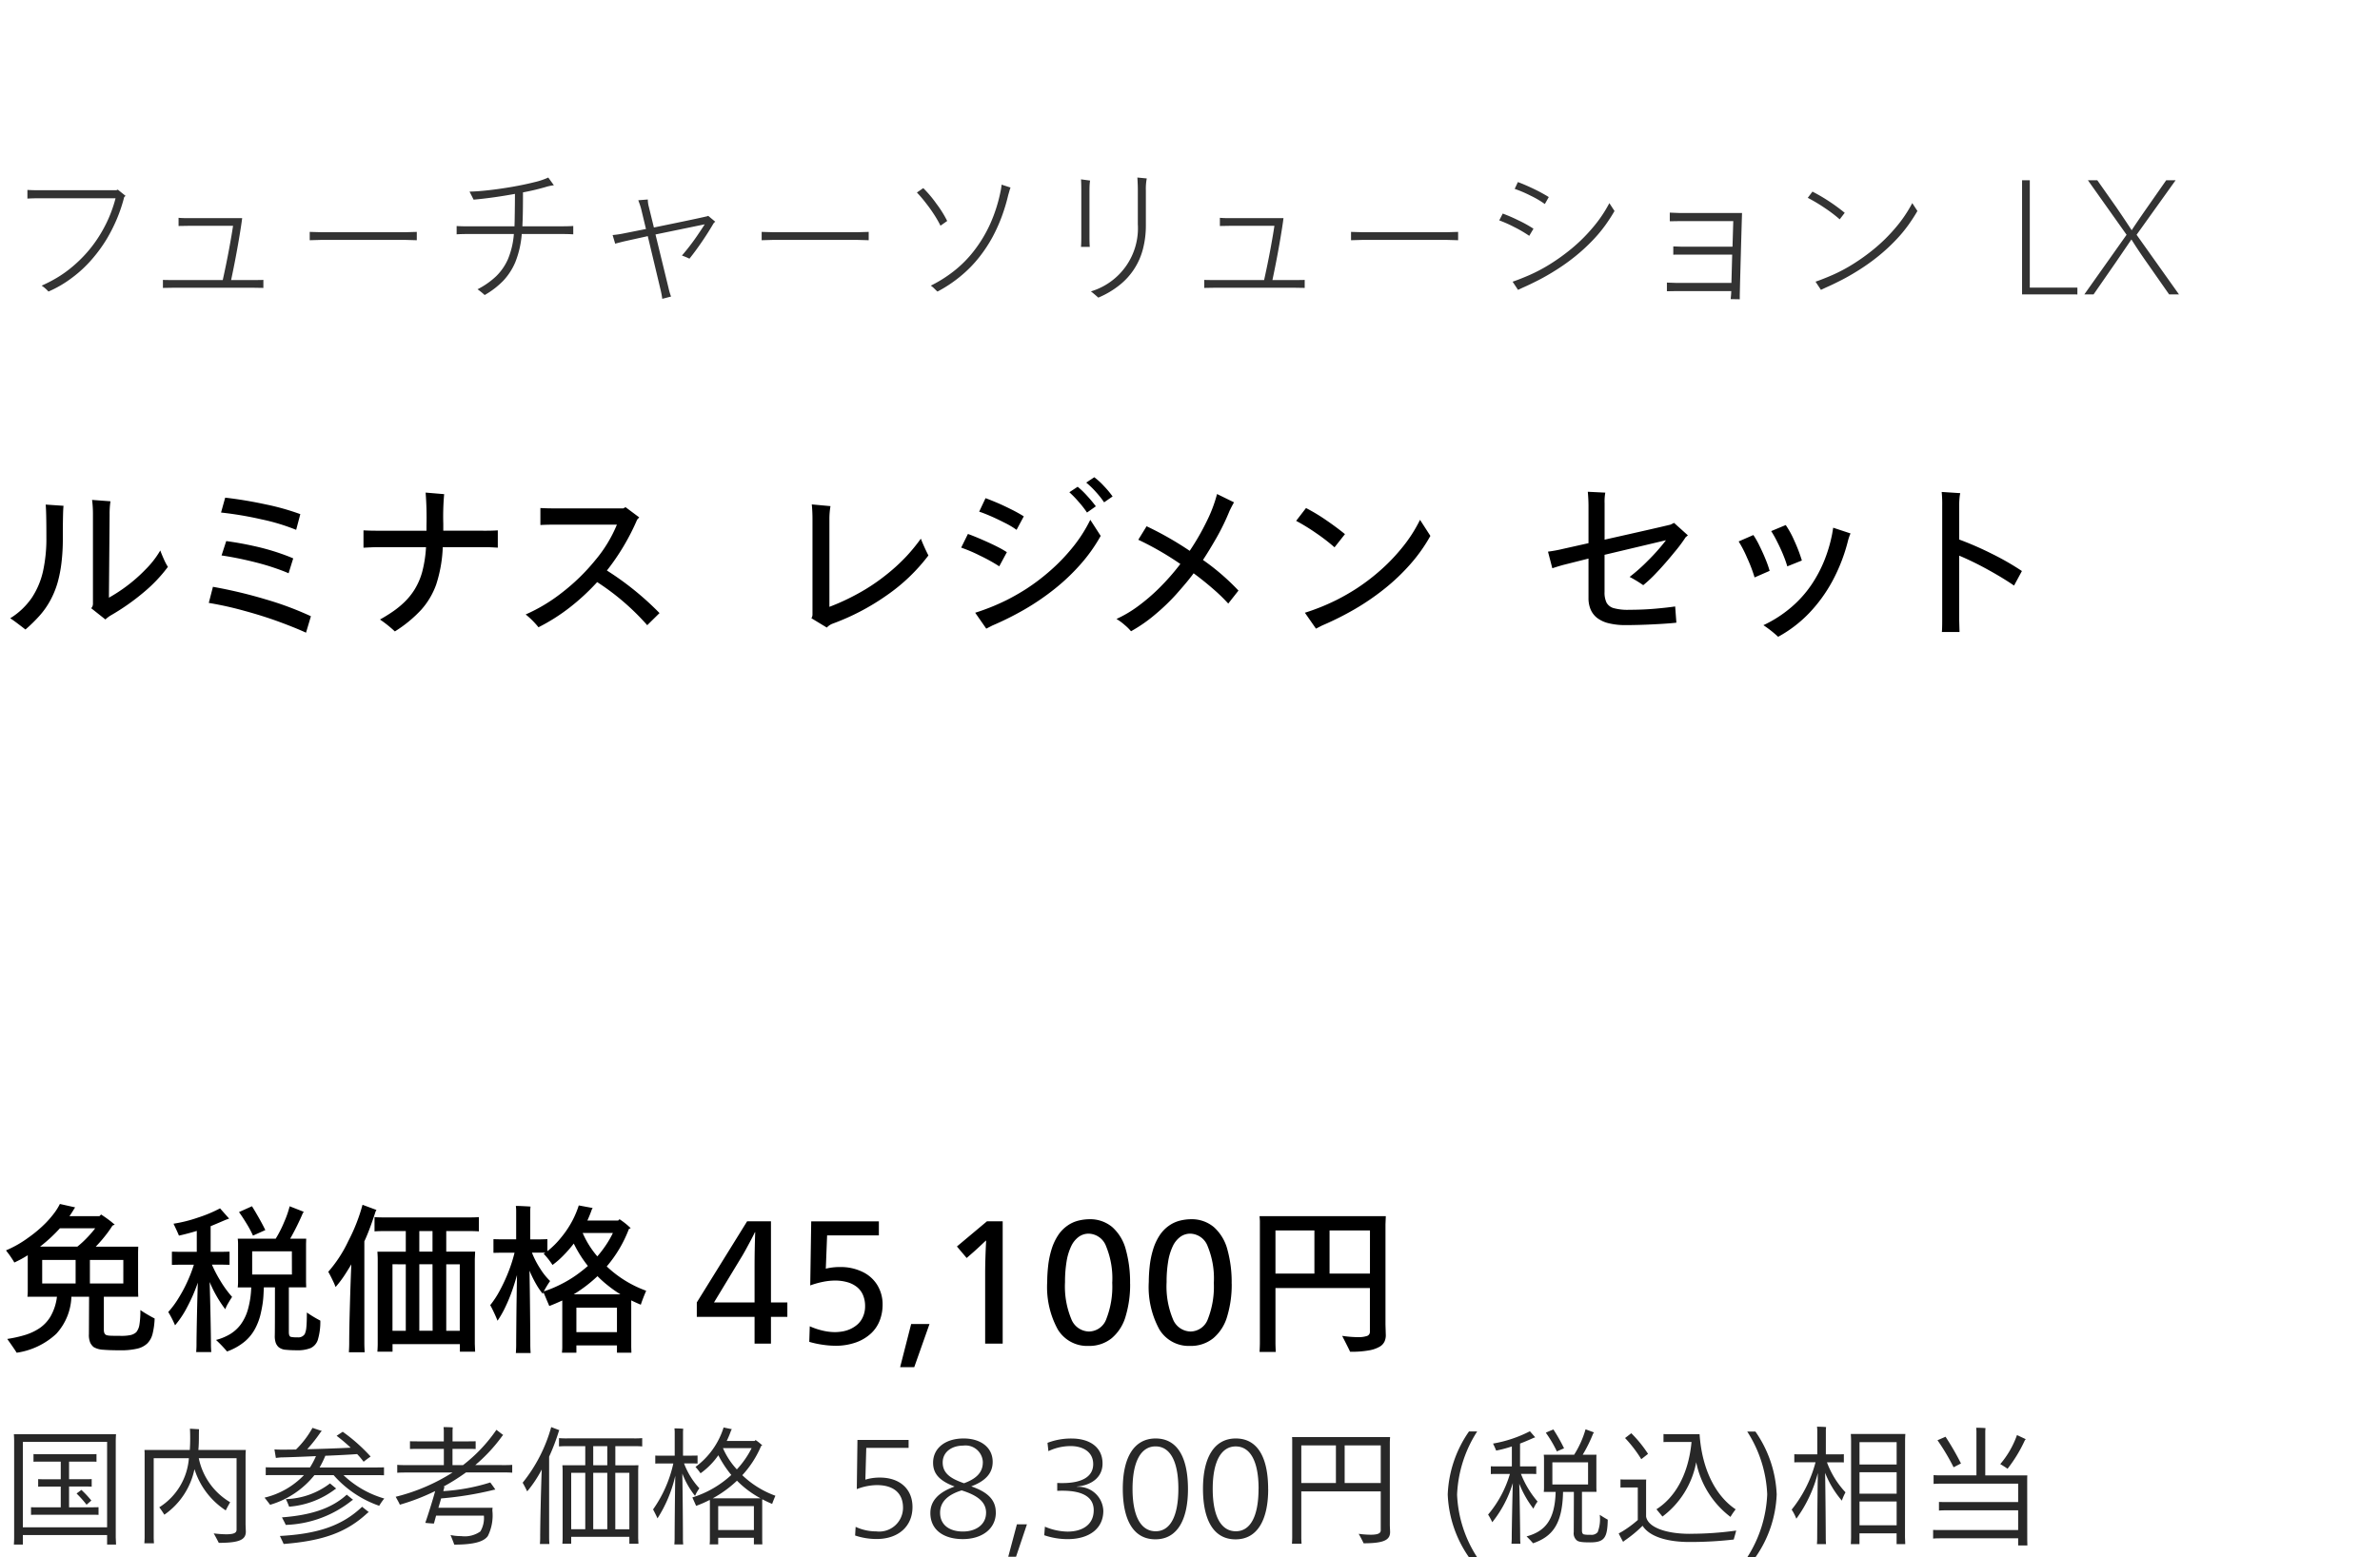
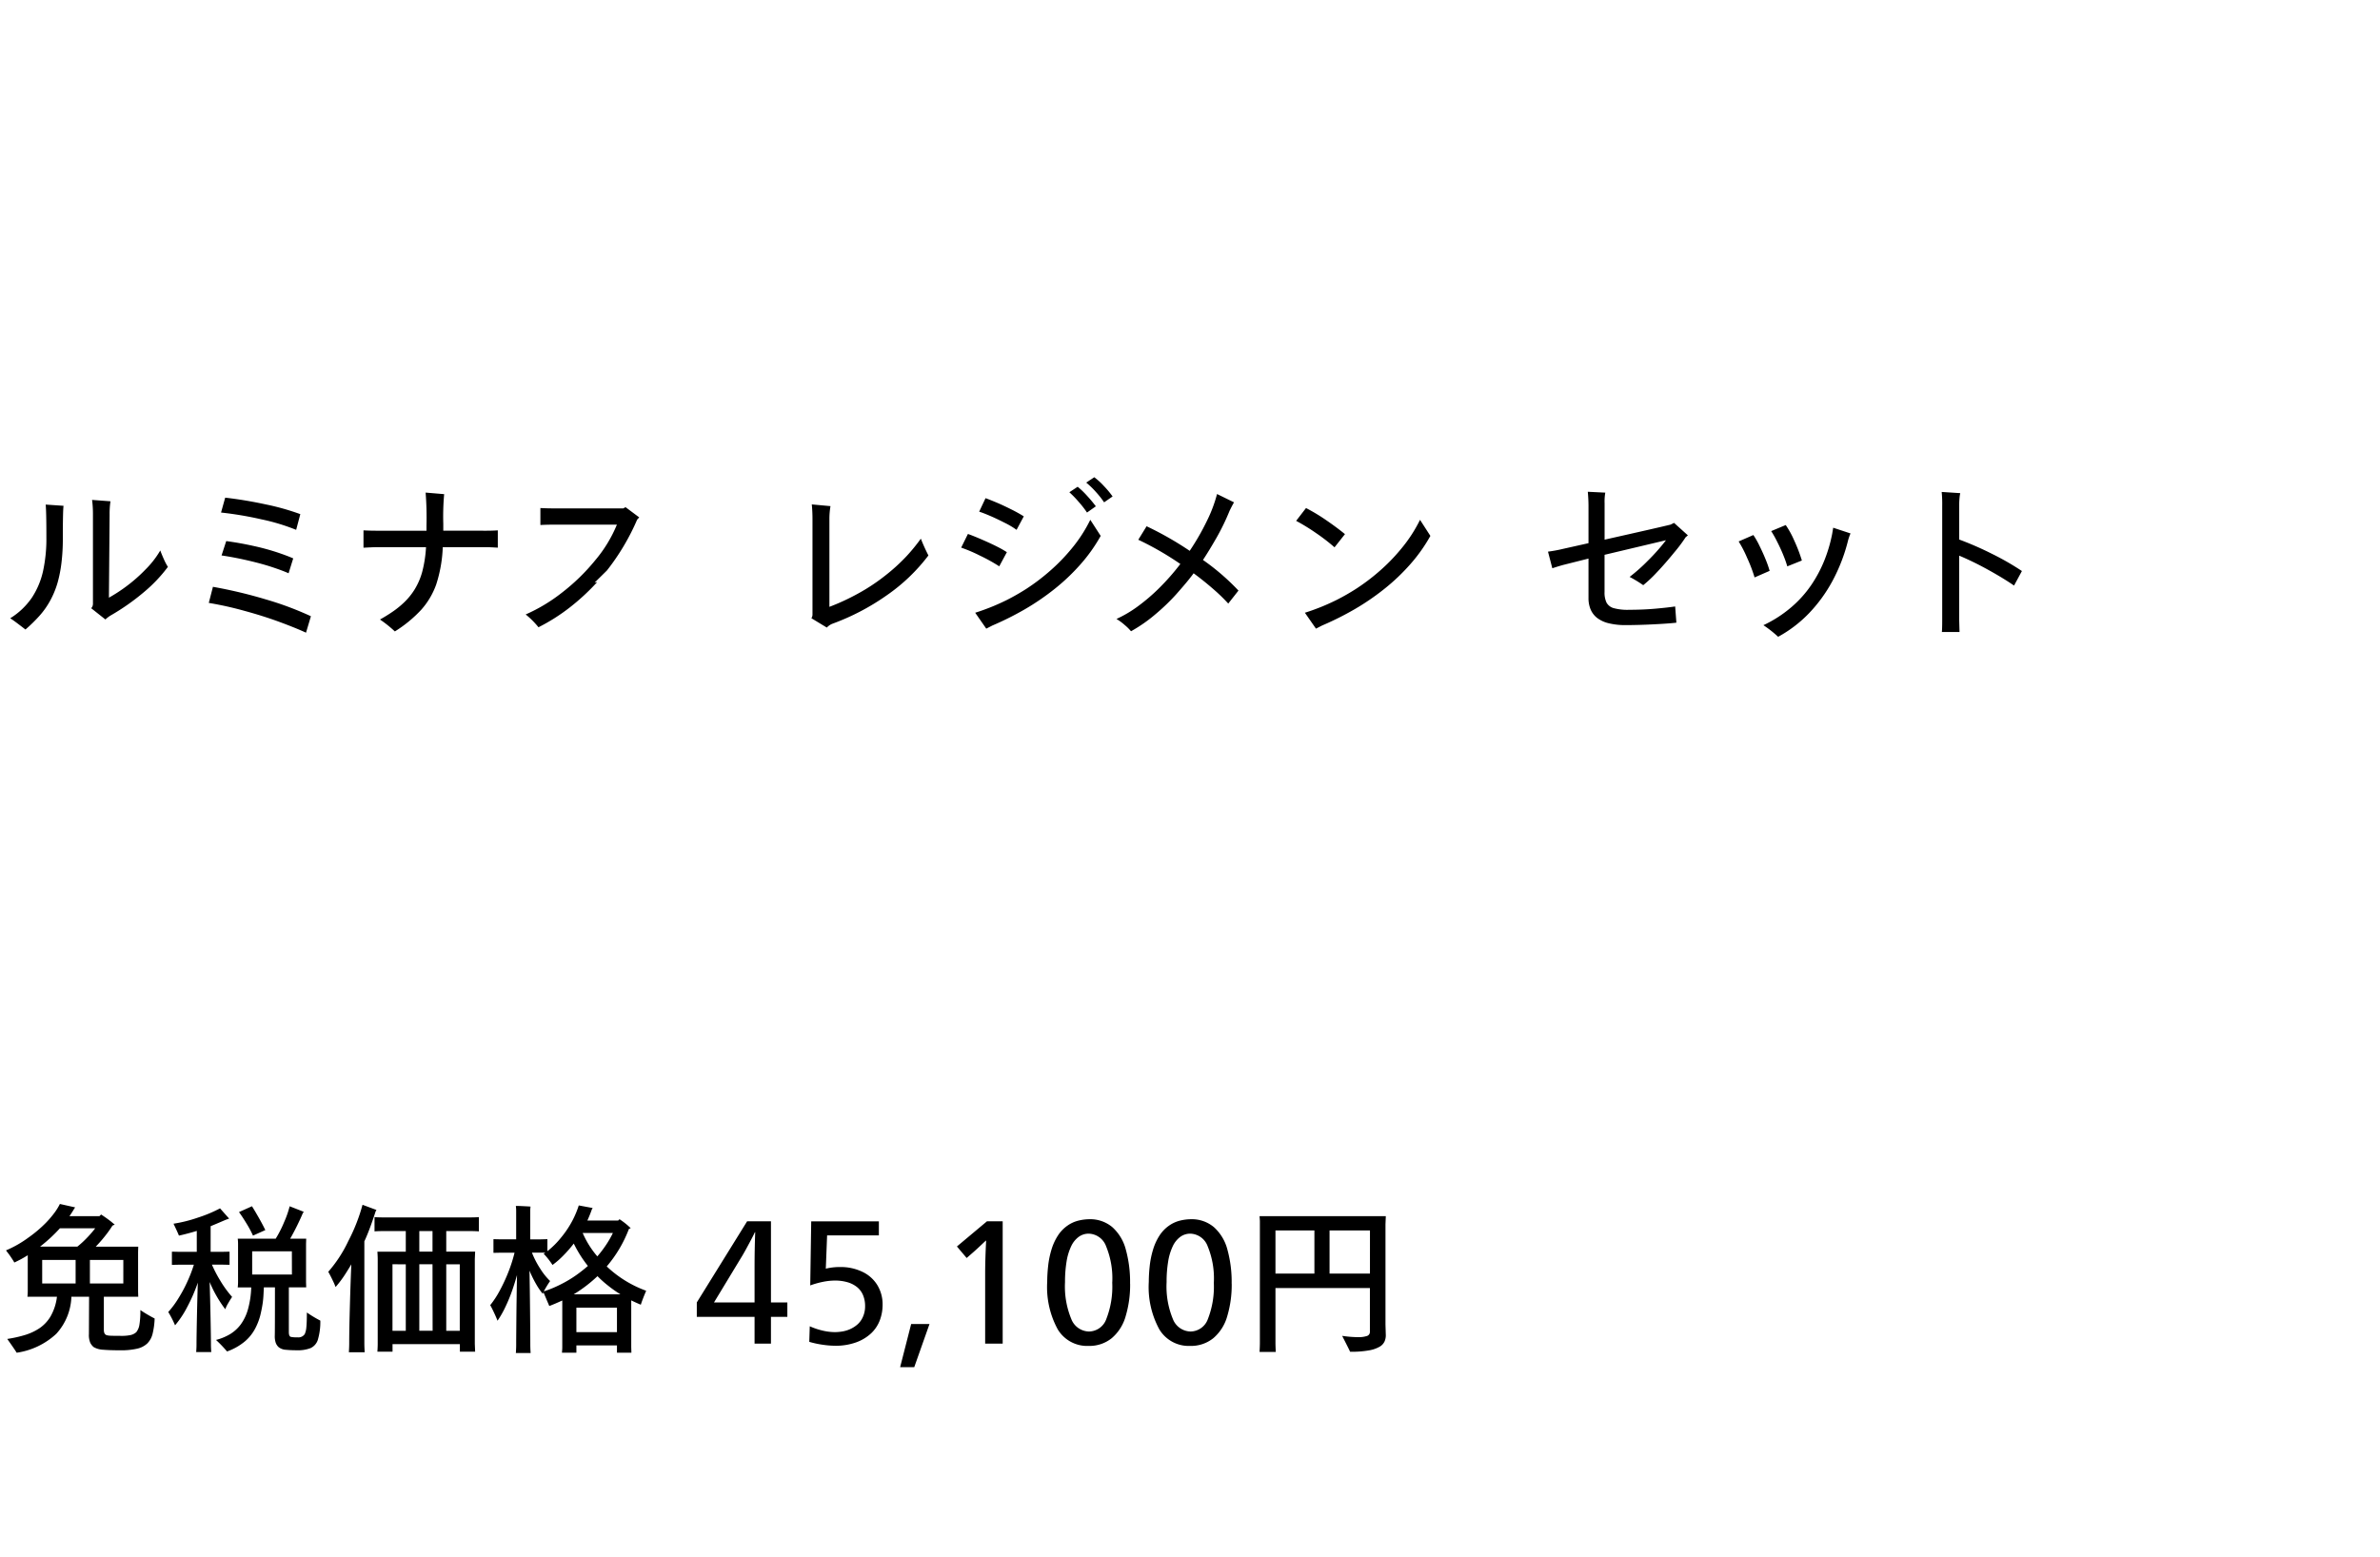
<svg xmlns="http://www.w3.org/2000/svg" width="220" height="144.004" viewBox="0 0 220 144.004">
  <rect x="0" y="0" width="220" height="144.004" fill="#808080" stroke="none" />
  <g id="te-ot_detail_04" transform="translate(-800 -470)">
    <rect id="長方形_7728" data-name="長方形 7728" width="220" height="144" transform="translate(800 470)" fill="#fff" />
-     <path id="パス_8757" data-name="パス 8757" d="M14.816,6.9q.128.352.336.816a5.061,5.061,0,0,0,.368.7,13.608,13.608,0,0,1-2.208,2.328,20.745,20.745,0,0,1-3.088,2.168,2.791,2.791,0,0,0-.48.368L8.432,12.24a.6.6,0,0,0,.16-.384V3.488a10.184,10.184,0,0,0-.08-1.264l1.7.128a7.742,7.742,0,0,0-.08,1.232l-.064,7.68a14.672,14.672,0,0,0,1.6-1.04,14.369,14.369,0,0,0,1.792-1.576A8.549,8.549,0,0,0,14.816,6.9ZM4.288,5.68q0-2.336-.064-3.024l1.648.112q-.064.512-.064,3.024A18.469,18.469,0,0,1,5.68,8.056a11.9,11.9,0,0,1-.368,1.856,8.187,8.187,0,0,1-.664,1.608,7.438,7.438,0,0,1-1.032,1.456,13.712,13.712,0,0,1-1.264,1.232q-.288-.224-.72-.552t-.688-.488a6.66,6.66,0,0,0,2.008-1.912A7.4,7.4,0,0,0,3.976,8.824,14.088,14.088,0,0,0,4.288,5.68Zm23.088-.688a18.912,18.912,0,0,0-3.232-.976,32.1,32.1,0,0,0-3.712-.624l.384-1.376q1.824.208,3.752.624a22.628,22.628,0,0,1,3.192.9Zm-.7,4.016q-.528-.24-1.488-.56t-2.272-.624Q21.6,7.52,20.48,7.36l.432-1.328q1.216.16,2.48.44a22.26,22.26,0,0,1,2.2.592q.936.312,1.512.568ZM28.288,14.5q-.976-.448-2.472-1t-3.3-1.04a31.545,31.545,0,0,0-3.216-.712l.384-1.488a43.6,43.6,0,0,1,4.928,1.176,29.407,29.407,0,0,1,4.128,1.544ZM44.944,5.072q.592,0,1.072-.032v1.6q-.816-.048-1.072-.048H40.928a12.613,12.613,0,0,1-.608,3.456,7.067,7.067,0,0,1-1.392,2.344A11.865,11.865,0,0,1,36.5,14.384a11.141,11.141,0,0,0-1.376-1.1q.576-.32,1.136-.7a8.357,8.357,0,0,0,1.112-.9,6.1,6.1,0,0,0,.976-1.216,6.281,6.281,0,0,0,.68-1.592,11.486,11.486,0,0,0,.352-2.28H34.768q-.256,0-1.168.048V5.04q.608.032,1.168.032h4.656v-.5a29.769,29.769,0,0,0-.08-3.024l1.712.144a23.212,23.212,0,0,0-.08,2.736v.64ZM56.1,8.752a27.141,27.141,0,0,1,4.864,3.936l-1.136,1.12A22.317,22.317,0,0,0,55.2,9.824a20.394,20.394,0,0,1-2.512,2.328A17.571,17.571,0,0,1,49.776,14a7.716,7.716,0,0,0-1.184-1.184A15.572,15.572,0,0,0,51.944,10.8a18.615,18.615,0,0,0,3.08-3,12.439,12.439,0,0,0,2-3.288H51.136q-.576,0-1.184.032V2.976q.608.032,1.184.032h6.48l.208-.112,1.264.944-.192.208A21.01,21.01,0,0,1,56.1,8.752ZM85.12,5.808a16.944,16.944,0,0,0,.7,1.552,16.8,16.8,0,0,1-3.872,3.7,21.544,21.544,0,0,1-5.008,2.616,1.473,1.473,0,0,0-.512.352l-1.424-.864a.737.737,0,0,0,.1-.288V4.032q0-.736-.064-1.392l1.728.16a6.962,6.962,0,0,0-.1,1.232v8.08a20.572,20.572,0,0,0,2.64-1.224,17.713,17.713,0,0,0,2.536-1.68A17.014,17.014,0,0,0,83.8,7.424,16.84,16.84,0,0,0,85.12,5.808ZM101.152.128a6.557,6.557,0,0,1,.9.824,8.524,8.524,0,0,1,.792.952l-.784.544a8.224,8.224,0,0,0-.752-.952,7.888,7.888,0,0,0-.9-.872Zm-1.536.88a7.783,7.783,0,0,1,.88.848,11.826,11.826,0,0,1,.8.96l-.816.576a9.253,9.253,0,0,0-.76-.976,9.5,9.5,0,0,0-.872-.9ZM93.968,4.992a7.6,7.6,0,0,0-1.12-.664q-.768-.392-1.392-.656t-.944-.36L91.1,2.064q.32.112.936.368t1.384.64a13.461,13.461,0,0,1,1.216.672Zm6.816-.928.96,1.488a14.8,14.8,0,0,1-1.84,2.6,18.765,18.765,0,0,1-2.4,2.288,22.553,22.553,0,0,1-2.776,1.9,27.64,27.64,0,0,1-3,1.5l-.56.288-1.024-1.472q.624-.192,1.376-.488t1.568-.7a20.454,20.454,0,0,0,1.776-1.016A18.787,18.787,0,0,0,96.928,8.9,17.326,17.326,0,0,0,99.064,6.72,13.371,13.371,0,0,0,100.784,4.064Zm-8.416,4.3a16.218,16.218,0,0,0-1.808-1,13.789,13.789,0,0,0-1.712-.728l.624-1.264q.5.176,1.312.528t1.408.656a9.629,9.629,0,0,1,.88.5ZM111.2,7.776a21.185,21.185,0,0,1,3.28,2.832l-.944,1.2a15.7,15.7,0,0,0-1.36-1.32q-.848-.744-1.84-1.48-.112.16-.456.592t-1.12,1.312a18.87,18.87,0,0,1-1.912,1.848,13.764,13.764,0,0,1-2.3,1.608,4.706,4.706,0,0,0-.592-.584,4.912,4.912,0,0,0-.752-.552,11.116,11.116,0,0,0,1.944-1.144,17.426,17.426,0,0,0,1.992-1.7,21.693,21.693,0,0,0,1.968-2.24,27.957,27.957,0,0,0-3.888-2.24l.768-1.248a30.425,30.425,0,0,1,3.984,2.272,22.532,22.532,0,0,0,1.584-2.752,13.035,13.035,0,0,0,.944-2.5l1.568.768q-.208.368-.416.8a21.019,21.019,0,0,1-1.208,2.488Q111.76,6.928,111.2,7.776Zm12.16-1.168a17.751,17.751,0,0,0-1.7-1.312,18.794,18.794,0,0,0-1.848-1.136l.912-1.184a16.863,16.863,0,0,1,1.832,1.1q.984.672,1.768,1.312Zm7.9-2.544.96,1.488a14.8,14.8,0,0,1-1.84,2.6,18.764,18.764,0,0,1-2.4,2.288,22.554,22.554,0,0,1-2.776,1.9,27.64,27.64,0,0,1-3,1.5l-.56.288-1.024-1.472q.624-.192,1.376-.488t1.568-.7a20.454,20.454,0,0,0,1.776-1.016A18.787,18.787,0,0,0,127.408,8.9a17.327,17.327,0,0,0,2.136-2.184A13.371,13.371,0,0,0,131.264,4.064Zm19.376,5.28a16.061,16.061,0,0,0,1.7-1.512A18.433,18.433,0,0,0,154,5.952L148.32,7.3v3.44a2.125,2.125,0,0,0,.184.984,1.1,1.1,0,0,0,.632.5,4.809,4.809,0,0,0,1.472.16q1.248,0,2.384-.1t1.856-.208l.112,1.5q-.672.08-2.1.152t-2.584.072a6.41,6.41,0,0,1-1.56-.168,2.854,2.854,0,0,1-1.072-.488,1.98,1.98,0,0,1-.608-.784,2.645,2.645,0,0,1-.2-1.056V7.648l-2.224.56q-.4.1-1.12.336l-.4-1.536a13.549,13.549,0,0,0,1.456-.272l2.288-.512V2.816q0-.64-.064-1.344l1.616.08a4.694,4.694,0,0,0-.064.96V5.9q5.136-1.152,6.1-1.392l.32-.16,1.28,1.152-.208.176a14.2,14.2,0,0,1-1.056,1.408q-.832,1.024-1.6,1.832a12.157,12.157,0,0,1-1.264,1.192A11.882,11.882,0,0,0,150.64,9.344Zm14.576-.976a9.883,9.883,0,0,0-.336-.96q-.24-.608-.592-1.3a9.652,9.652,0,0,0-.56-1l1.344-.56a8.521,8.521,0,0,1,.792,1.448,14.21,14.21,0,0,1,.7,1.832Zm-.848,6.512a10.539,10.539,0,0,0-1.36-1.072,11.283,11.283,0,0,0,2.544-1.632,10.439,10.439,0,0,0,1.872-2.072,12.082,12.082,0,0,0,1.224-2.3,13.465,13.465,0,0,0,.712-2.416l.1-.592,1.6.528a4.792,4.792,0,0,0-.224.64,16.067,16.067,0,0,1-1.456,3.776,13.725,13.725,0,0,1-2.176,2.984A11.763,11.763,0,0,1,164.368,14.88Zm-2.176-5.488a13.747,13.747,0,0,0-.688-1.808,10.91,10.91,0,0,0-.784-1.52l1.36-.592a7.59,7.59,0,0,1,.568,1q.328.664.576,1.28a9.45,9.45,0,0,1,.36,1.032Zm23.984.752q-.768-.528-1.76-1.1t-1.856-1q-.864-.424-1.456-.664v5.872l.032,1.184H179.5q.032-.256.032-1.184V2.768a11.214,11.214,0,0,0-.048-1.28L181.2,1.6a2.884,2.884,0,0,0-.064.416,6.631,6.631,0,0,0-.032.688V5.888a29.513,29.513,0,0,1,3.024,1.32A24.658,24.658,0,0,1,186.9,8.8Z" transform="translate(800 514)" />
+     <path id="パス_8757" data-name="パス 8757" d="M14.816,6.9q.128.352.336.816a5.061,5.061,0,0,0,.368.7,13.608,13.608,0,0,1-2.208,2.328,20.745,20.745,0,0,1-3.088,2.168,2.791,2.791,0,0,0-.48.368L8.432,12.24a.6.6,0,0,0,.16-.384V3.488a10.184,10.184,0,0,0-.08-1.264l1.7.128a7.742,7.742,0,0,0-.08,1.232l-.064,7.68a14.672,14.672,0,0,0,1.6-1.04,14.369,14.369,0,0,0,1.792-1.576A8.549,8.549,0,0,0,14.816,6.9ZM4.288,5.68q0-2.336-.064-3.024l1.648.112q-.064.512-.064,3.024A18.469,18.469,0,0,1,5.68,8.056a11.9,11.9,0,0,1-.368,1.856,8.187,8.187,0,0,1-.664,1.608,7.438,7.438,0,0,1-1.032,1.456,13.712,13.712,0,0,1-1.264,1.232q-.288-.224-.72-.552t-.688-.488a6.66,6.66,0,0,0,2.008-1.912A7.4,7.4,0,0,0,3.976,8.824,14.088,14.088,0,0,0,4.288,5.68Zm23.088-.688a18.912,18.912,0,0,0-3.232-.976,32.1,32.1,0,0,0-3.712-.624l.384-1.376q1.824.208,3.752.624a22.628,22.628,0,0,1,3.192.9Zm-.7,4.016q-.528-.24-1.488-.56t-2.272-.624Q21.6,7.52,20.48,7.36l.432-1.328q1.216.16,2.48.44a22.26,22.26,0,0,1,2.2.592q.936.312,1.512.568ZM28.288,14.5q-.976-.448-2.472-1t-3.3-1.04a31.545,31.545,0,0,0-3.216-.712l.384-1.488a43.6,43.6,0,0,1,4.928,1.176,29.407,29.407,0,0,1,4.128,1.544ZM44.944,5.072q.592,0,1.072-.032v1.6q-.816-.048-1.072-.048H40.928a12.613,12.613,0,0,1-.608,3.456,7.067,7.067,0,0,1-1.392,2.344A11.865,11.865,0,0,1,36.5,14.384a11.141,11.141,0,0,0-1.376-1.1q.576-.32,1.136-.7a8.357,8.357,0,0,0,1.112-.9,6.1,6.1,0,0,0,.976-1.216,6.281,6.281,0,0,0,.68-1.592,11.486,11.486,0,0,0,.352-2.28H34.768q-.256,0-1.168.048V5.04q.608.032,1.168.032h4.656v-.5a29.769,29.769,0,0,0-.08-3.024l1.712.144a23.212,23.212,0,0,0-.08,2.736v.64ZM56.1,8.752l-1.136,1.12A22.317,22.317,0,0,0,55.2,9.824a20.394,20.394,0,0,1-2.512,2.328A17.571,17.571,0,0,1,49.776,14a7.716,7.716,0,0,0-1.184-1.184A15.572,15.572,0,0,0,51.944,10.8a18.615,18.615,0,0,0,3.08-3,12.439,12.439,0,0,0,2-3.288H51.136q-.576,0-1.184.032V2.976q.608.032,1.184.032h6.48l.208-.112,1.264.944-.192.208A21.01,21.01,0,0,1,56.1,8.752ZM85.12,5.808a16.944,16.944,0,0,0,.7,1.552,16.8,16.8,0,0,1-3.872,3.7,21.544,21.544,0,0,1-5.008,2.616,1.473,1.473,0,0,0-.512.352l-1.424-.864a.737.737,0,0,0,.1-.288V4.032q0-.736-.064-1.392l1.728.16a6.962,6.962,0,0,0-.1,1.232v8.08a20.572,20.572,0,0,0,2.64-1.224,17.713,17.713,0,0,0,2.536-1.68A17.014,17.014,0,0,0,83.8,7.424,16.84,16.84,0,0,0,85.12,5.808ZM101.152.128a6.557,6.557,0,0,1,.9.824,8.524,8.524,0,0,1,.792.952l-.784.544a8.224,8.224,0,0,0-.752-.952,7.888,7.888,0,0,0-.9-.872Zm-1.536.88a7.783,7.783,0,0,1,.88.848,11.826,11.826,0,0,1,.8.96l-.816.576a9.253,9.253,0,0,0-.76-.976,9.5,9.5,0,0,0-.872-.9ZM93.968,4.992a7.6,7.6,0,0,0-1.12-.664q-.768-.392-1.392-.656t-.944-.36L91.1,2.064q.32.112.936.368t1.384.64a13.461,13.461,0,0,1,1.216.672Zm6.816-.928.96,1.488a14.8,14.8,0,0,1-1.84,2.6,18.765,18.765,0,0,1-2.4,2.288,22.553,22.553,0,0,1-2.776,1.9,27.64,27.64,0,0,1-3,1.5l-.56.288-1.024-1.472q.624-.192,1.376-.488t1.568-.7a20.454,20.454,0,0,0,1.776-1.016A18.787,18.787,0,0,0,96.928,8.9,17.326,17.326,0,0,0,99.064,6.72,13.371,13.371,0,0,0,100.784,4.064Zm-8.416,4.3a16.218,16.218,0,0,0-1.808-1,13.789,13.789,0,0,0-1.712-.728l.624-1.264q.5.176,1.312.528t1.408.656a9.629,9.629,0,0,1,.88.5ZM111.2,7.776a21.185,21.185,0,0,1,3.28,2.832l-.944,1.2a15.7,15.7,0,0,0-1.36-1.32q-.848-.744-1.84-1.48-.112.16-.456.592t-1.12,1.312a18.87,18.87,0,0,1-1.912,1.848,13.764,13.764,0,0,1-2.3,1.608,4.706,4.706,0,0,0-.592-.584,4.912,4.912,0,0,0-.752-.552,11.116,11.116,0,0,0,1.944-1.144,17.426,17.426,0,0,0,1.992-1.7,21.693,21.693,0,0,0,1.968-2.24,27.957,27.957,0,0,0-3.888-2.24l.768-1.248a30.425,30.425,0,0,1,3.984,2.272,22.532,22.532,0,0,0,1.584-2.752,13.035,13.035,0,0,0,.944-2.5l1.568.768q-.208.368-.416.8a21.019,21.019,0,0,1-1.208,2.488Q111.76,6.928,111.2,7.776Zm12.16-1.168a17.751,17.751,0,0,0-1.7-1.312,18.794,18.794,0,0,0-1.848-1.136l.912-1.184a16.863,16.863,0,0,1,1.832,1.1q.984.672,1.768,1.312Zm7.9-2.544.96,1.488a14.8,14.8,0,0,1-1.84,2.6,18.764,18.764,0,0,1-2.4,2.288,22.554,22.554,0,0,1-2.776,1.9,27.64,27.64,0,0,1-3,1.5l-.56.288-1.024-1.472q.624-.192,1.376-.488t1.568-.7a20.454,20.454,0,0,0,1.776-1.016A18.787,18.787,0,0,0,127.408,8.9a17.327,17.327,0,0,0,2.136-2.184A13.371,13.371,0,0,0,131.264,4.064Zm19.376,5.28a16.061,16.061,0,0,0,1.7-1.512A18.433,18.433,0,0,0,154,5.952L148.32,7.3v3.44a2.125,2.125,0,0,0,.184.984,1.1,1.1,0,0,0,.632.5,4.809,4.809,0,0,0,1.472.16q1.248,0,2.384-.1t1.856-.208l.112,1.5q-.672.08-2.1.152t-2.584.072a6.41,6.41,0,0,1-1.56-.168,2.854,2.854,0,0,1-1.072-.488,1.98,1.98,0,0,1-.608-.784,2.645,2.645,0,0,1-.2-1.056V7.648l-2.224.56q-.4.1-1.12.336l-.4-1.536a13.549,13.549,0,0,0,1.456-.272l2.288-.512V2.816q0-.64-.064-1.344l1.616.08a4.694,4.694,0,0,0-.064.96V5.9q5.136-1.152,6.1-1.392l.32-.16,1.28,1.152-.208.176a14.2,14.2,0,0,1-1.056,1.408q-.832,1.024-1.6,1.832a12.157,12.157,0,0,1-1.264,1.192A11.882,11.882,0,0,0,150.64,9.344Zm14.576-.976a9.883,9.883,0,0,0-.336-.96q-.24-.608-.592-1.3a9.652,9.652,0,0,0-.56-1l1.344-.56a8.521,8.521,0,0,1,.792,1.448,14.21,14.21,0,0,1,.7,1.832Zm-.848,6.512a10.539,10.539,0,0,0-1.36-1.072,11.283,11.283,0,0,0,2.544-1.632,10.439,10.439,0,0,0,1.872-2.072,12.082,12.082,0,0,0,1.224-2.3,13.465,13.465,0,0,0,.712-2.416l.1-.592,1.6.528a4.792,4.792,0,0,0-.224.64,16.067,16.067,0,0,1-1.456,3.776,13.725,13.725,0,0,1-2.176,2.984A11.763,11.763,0,0,1,164.368,14.88Zm-2.176-5.488a13.747,13.747,0,0,0-.688-1.808,10.91,10.91,0,0,0-.784-1.52l1.36-.592a7.59,7.59,0,0,1,.568,1q.328.664.576,1.28a9.45,9.45,0,0,1,.36,1.032Zm23.984.752q-.768-.528-1.76-1.1t-1.856-1q-.864-.424-1.456-.664v5.872l.032,1.184H179.5q.032-.256.032-1.184V2.768a11.214,11.214,0,0,0-.048-1.28L181.2,1.6a2.884,2.884,0,0,0-.064.416,6.631,6.631,0,0,0-.032.688V5.888a29.513,29.513,0,0,1,3.024,1.32A24.658,24.658,0,0,1,186.9,8.8Z" transform="translate(800 514)" />
    <path id="パス_8753" data-name="パス 8753" d="M12.975,10.135a12.829,12.829,0,0,0,1.32.78,6.921,6.921,0,0,1-.195,1.432,1.9,1.9,0,0,1-.488.878,2.007,2.007,0,0,1-.937.48,6.626,6.626,0,0,1-1.56.15q-.96,0-1.568-.052a1.907,1.907,0,0,1-.892-.247,1.282,1.282,0,0,1-.308-.39,1.854,1.854,0,0,1-.128-.81L8.235,8.9H6.6A5.325,5.325,0,0,1,5.2,12.333a6.8,6.8,0,0,1-3.66,1.747q-.135-.24-.87-1.275a11.269,11.269,0,0,0,1.7-.383,5.079,5.079,0,0,0,1.3-.622,3.445,3.445,0,0,0,1-1.073A4.8,4.8,0,0,0,5.265,8.9H2.535a4.4,4.4,0,0,0,.03-.48V5.065A10.094,10.094,0,0,1,1.32,5.74a1.287,1.287,0,0,0-.112-.2Q1.125,5.41,1,5.223t-.27-.375Q.585,4.66.555,4.615A10.03,10.03,0,0,0,2.61,3.445,11.86,11.86,0,0,0,4.223,2.087a9.281,9.281,0,0,0,.87-1.028A5.377,5.377,0,0,0,5.535.325L6.945.64l-.09.135q-.27.45-.435.675H9.195l.15-.15q.24.15.54.367t.48.368q.18.15.24.2l-.21.09q-.135.225-.368.548t-.547.7q-.315.375-.63.7h3.93l-.015.48V8.425l.015.48H9.6v3.06q0,.42.27.495a1.433,1.433,0,0,0,.315.045q.225.015,1.035.015a3.852,3.852,0,0,0,.855-.075,1.144,1.144,0,0,0,.525-.27,1.462,1.462,0,0,0,.285-.675A7.569,7.569,0,0,0,12.975,10.135Zm-7.44-7.56A13.98,13.98,0,0,1,3.7,4.27h3.45a8.734,8.734,0,0,0,.87-.795,9.975,9.975,0,0,0,.78-.9ZM3.9,5.5V7.675H6.99V5.5Zm7.5,2.175V5.5H8.31V7.675ZM28.365,10.36a11.076,11.076,0,0,0,1.245.75,5.827,5.827,0,0,1-.24,1.807,1.27,1.27,0,0,1-.66.735,3.246,3.246,0,0,1-1.29.2,9.887,9.887,0,0,1-1-.045,1.174,1.174,0,0,1-.66-.24,1.031,1.031,0,0,1-.27-.4,1.939,1.939,0,0,1-.09-.66q.015-.225.015-4.47H24.39q-.015.33-.037.743t-.09.847q-.068.435-.2.99a5.694,5.694,0,0,1-.465,1.208,4.019,4.019,0,0,1-.953,1.2,5.344,5.344,0,0,1-1.657.938,12.148,12.148,0,0,0-1.02-1.065,4.964,4.964,0,0,0,1.305-.54,3.478,3.478,0,0,0,.99-.907,4.392,4.392,0,0,0,.667-1.418,8.408,8.408,0,0,0,.292-1.995H21.975a4.3,4.3,0,0,0,.03-.465V4a3.749,3.749,0,0,0-.03-.465h3.51A10.632,10.632,0,0,0,26.265,2a9.119,9.119,0,0,0,.51-1.462l1.3.51-.1.165q-.2.48-.525,1.14t-.63,1.185h1.485L28.29,4V7.57l.015.465H26.7v4.14q0,.36.165.435a2.5,2.5,0,0,0,.63.045.7.7,0,0,0,.675-.3,1.97,1.97,0,0,0,.15-.645Q28.365,11.275,28.365,10.36Zm-3.84-7.62-1.14.51a9.648,9.648,0,0,0-.593-1.11q-.382-.63-.7-1.065l1.2-.54q.3.48.66,1.117T24.525,2.74ZM19.38,7.54q.045,1.47.082,3.278t.038,2.528q0,.285.03.675H18.135q.03-.39.03-.675,0-.705.037-2.5T18.285,7.6A15.538,15.538,0,0,1,17.3,9.865a8.952,8.952,0,0,1-1.118,1.68,8.983,8.983,0,0,0-.63-1.23,8.348,8.348,0,0,0,.96-1.3,13.123,13.123,0,0,0,.87-1.65,13.012,13.012,0,0,0,.54-1.425H16.59l-.7.015V4.735l.7.015h1.6V2.815q-.33.105-.84.24t-.81.195q-.09-.24-.5-1.1a12.9,12.9,0,0,0,2.273-.57A12.4,12.4,0,0,0,20.34.73q.435.495.84.945l-.33.12q-.585.255-1.38.585V4.75h1.05l.7-.015V5.95l-.7-.015h-.93a11.794,11.794,0,0,0,.765,1.47,10,10,0,0,0,1.1,1.515q-.165.24-.368.592a2.974,2.974,0,0,0-.263.548A11.55,11.55,0,0,1,19.38,7.54Zm7.6-2.835H23.31V6.85h3.675Zm6.7-.945v9.45q0,.315.03.825H32.25q.03-.51.03-.825,0-1.2.06-3.368t.135-3.937q-.135.24-.54.878a10.106,10.106,0,0,1-.915,1.222,6.02,6.02,0,0,0-.248-.577q-.187-.4-.427-.832a12.269,12.269,0,0,0,1.86-2.858A16.429,16.429,0,0,0,33.51.4L34.8.88,34.725,1q-.225.705-.495,1.44T33.69,3.76Zm9.525-.93H41.25v1.9h2.67l-.03.705v7.83l.03.72H42.51v-.7H36.285v.7h-1.4q.03-.42.03-.72V5.44q0-.285-.03-.705h2.625V2.83H35.67q-.75,0-1.05.03V1.54q.3.03,1.05.03h7.545q.735,0,1.05-.03V2.86Q43.95,2.83,43.215,2.83Zm-3.225,1.9V2.83H38.76v1.9Zm-3.7,1.17v6.15h1.23V5.905Zm3.7,0H38.76v6.15h1.23Zm2.52,6.15V5.905H41.25v6.15ZM59.235,9.64q-.48-.2-.885-.4V13.57l.015.51H57.03V13.4H53.28v.675H51.945q.03-.3.03-.51V9.25q-.72.33-1.2.51l-.54-1.275-.06.15a5.912,5.912,0,0,1-.548-.78,10.76,10.76,0,0,1-.682-1.365q.03,1.56.053,3.817t.022,3.052q0,.3.03.75H47.685q.03-.45.03-.75v-.277q0-.218.015-1.973t.06-4.215q-.165.615-.435,1.4a14.276,14.276,0,0,1-.638,1.552,8.952,8.952,0,0,1-.727,1.275q-.045-.12-.158-.382t-.27-.585q-.157-.323-.248-.473A8.414,8.414,0,0,0,46.2,8.327,15.614,15.614,0,0,0,47,6.6a13.62,13.62,0,0,0,.563-1.77h-1.26l-.69.015V3.58l.69.015h1.41V.94a3.536,3.536,0,0,0-.03-.435q.24,0,.7.023t.66.038a2.682,2.682,0,0,0-.03.375V3.6h.87L50.6,3.58V4.69a7.845,7.845,0,0,0,1.29-1.29,9.015,9.015,0,0,0,1.043-1.575A8.78,8.78,0,0,0,53.5.46l1.29.24a.489.489,0,0,0-.09.15q-.165.48-.405,1.005h2.85l.12-.12a6.8,6.8,0,0,1,1.035.825l-.165.075A11.772,11.772,0,0,1,56.085,6.1,10.5,10.5,0,0,0,59.73,8.35Q59.385,9.16,59.235,9.64Zm-4.02-4.47a10.348,10.348,0,0,0,.8-1.05,8.569,8.569,0,0,0,.637-1.11h-2.79A8.478,8.478,0,0,0,55.215,5.17Zm-4.95,3.24a10.83,10.83,0,0,0,1.6-.667A10.847,10.847,0,0,0,53.3,6.88a13.149,13.149,0,0,0,1.043-.825,11.217,11.217,0,0,1-1.305-2.07,11.64,11.64,0,0,1-.967,1.11,7.666,7.666,0,0,1-1,.87q-.09-.15-.315-.45a6.672,6.672,0,0,0-.5-.585l.15-.105H49.17a8.306,8.306,0,0,0,.773,1.493A6.075,6.075,0,0,0,50.85,7.45,9.953,9.953,0,0,0,50.265,8.41ZM55.23,7a12.939,12.939,0,0,1-2.2,1.68h4.32a11.367,11.367,0,0,1-1.11-.78A10.1,10.1,0,0,1,55.23,7Zm-1.95,5.175h3.75V9.91H53.28ZM69.75,13.24V10.765H64.41V9.43l4.65-7.5h2.205v7.5H72.78v1.335H71.265V13.24Zm0-6.975q0-1.77.06-3.33h-.03q-.09.2-.308.615t-.51.952q-.292.533-.473.818L66,9.43h3.75ZM81.585,9.64a4.059,4.059,0,0,1-.255,1.433,3.218,3.218,0,0,1-.8,1.207,4.006,4.006,0,0,1-1.388.84,5.538,5.538,0,0,1-1.95.315,8.191,8.191,0,0,1-1.185-.1,8.235,8.235,0,0,1-1.2-.262l.045-1.44a6.472,6.472,0,0,0,1.185.4,5.073,5.073,0,0,0,1.14.142,4.437,4.437,0,0,0,.63-.052,2.991,2.991,0,0,0,.72-.2,2.776,2.776,0,0,0,.69-.42,2.008,2.008,0,0,0,.54-.72,2.348,2.348,0,0,0,.21-1.005A2.582,2.582,0,0,0,79.77,8.74,1.894,1.894,0,0,0,79.208,8a2.538,2.538,0,0,0-.885-.443,4.114,4.114,0,0,0-1.147-.15,5.687,5.687,0,0,0-1.11.12,7.809,7.809,0,0,0-1.17.33l.09-5.925H81.24v1.3H76.455l-.12,3.075a5.393,5.393,0,0,1,1.335-.15,4.581,4.581,0,0,1,2.063.45,3.221,3.221,0,0,1,1.38,1.245A3.427,3.427,0,0,1,81.585,9.64Zm1.62,5.775,1.02-3.99H85.92l-1.41,3.99Zm7.86-2.175V6.76q0-1.245.09-3.045h-.03q-.87.825-1.185,1.095l-.585.51-.9-1.065L91.23,1.93h1.455V13.24Zm13.4-5.55a10.107,10.107,0,0,1-.413,3.015,4.113,4.113,0,0,1-1.29,2.033,3.282,3.282,0,0,1-2.137.712,3.171,3.171,0,0,1-2.85-1.53A8.171,8.171,0,0,1,96.8,7.54a14.066,14.066,0,0,1,.082-1.44,8.211,8.211,0,0,1,.308-1.537,5.049,5.049,0,0,1,.592-1.305,3.315,3.315,0,0,1,.87-.915,3.018,3.018,0,0,1,1.043-.48,4.336,4.336,0,0,1,.99-.127,3.173,3.173,0,0,1,2.13.727,4.2,4.2,0,0,1,1.252,2.077A11.2,11.2,0,0,1,104.46,7.69Zm-1.65-.12a7.791,7.791,0,0,0-.57-3.33,1.762,1.762,0,0,0-1.605-1.17,1.557,1.557,0,0,0-.923.293,2.264,2.264,0,0,0-.7.87,5.165,5.165,0,0,0-.427,1.417,11.468,11.468,0,0,0-.143,1.905,7.871,7.871,0,0,0,.577,3.4,1.793,1.793,0,0,0,1.643,1.163,1.728,1.728,0,0,0,1.6-1.163A8.206,8.206,0,0,0,102.81,7.57Zm11.04.12a10.107,10.107,0,0,1-.413,3.015,4.113,4.113,0,0,1-1.29,2.033,3.282,3.282,0,0,1-2.137.712,3.171,3.171,0,0,1-2.85-1.53,8.171,8.171,0,0,1-.975-4.38,14.066,14.066,0,0,1,.082-1.44,8.211,8.211,0,0,1,.308-1.537,5.049,5.049,0,0,1,.592-1.305,3.315,3.315,0,0,1,.87-.915,3.018,3.018,0,0,1,1.043-.48,4.336,4.336,0,0,1,.99-.127,3.173,3.173,0,0,1,2.13.727,4.2,4.2,0,0,1,1.252,2.077A11.2,11.2,0,0,1,113.85,7.69Zm-1.65-.12a7.791,7.791,0,0,0-.57-3.33,1.762,1.762,0,0,0-1.605-1.17,1.557,1.557,0,0,0-.923.293,2.264,2.264,0,0,0-.7.87,5.165,5.165,0,0,0-.427,1.417,11.468,11.468,0,0,0-.143,1.905,7.871,7.871,0,0,0,.577,3.4,1.793,1.793,0,0,0,1.643,1.163,1.728,1.728,0,0,0,1.6-1.163A8.206,8.206,0,0,0,112.2,7.57ZM128.07,2.2v9.27l.03,1.005a1.43,1.43,0,0,1-.113.555,1.09,1.09,0,0,1-.435.48,2.917,2.917,0,0,1-.967.345,9.171,9.171,0,0,1-1.785.135q-.135-.3-.735-1.47a10.486,10.486,0,0,0,1.455.12,2.5,2.5,0,0,0,.825-.105.389.389,0,0,0,.285-.39V8.1H117.9V13.12q0,.375.03.885h-1.5q.03-.51.03-.885V1.885l-.03-.435H128.1Zm-10.17.57V6.76h3.6V2.77Zm5,3.99h3.735V2.77H122.9Z" transform="translate(800 581)" />
-     <path id="パス_8760" data-name="パス 8760" d="M10.892,2.536l.714.574-.126.112a14.187,14.187,0,0,1-.686,2.044A15.577,15.577,0,0,1,9.87,7.093,13.616,13.616,0,0,1,8.526,8.941,11.347,11.347,0,0,1,6.636,10.7,10.444,10.444,0,0,1,4.48,11.958a3.241,3.241,0,0,0-.63-.546A12.984,12.984,0,0,0,5.2,10.719,10.641,10.641,0,0,0,6.748,9.613,12.2,12.2,0,0,0,8.2,8.157,11.974,11.974,0,0,0,9.38,6.477a11.9,11.9,0,0,0,.833-1.708,12.6,12.6,0,0,0,.469-1.435H3.5q-.49,0-.966.028v-.8q.448.028.966.028h7.252ZM23.52,10.894q.644,0,.826-.014v.742l-.826-.014H15.9l-.84.014V10.88q.168.014.84.014h4.69q.336-1.512.588-2.877t.364-2.135H17.36l-.854.014V5.14a7.856,7.856,0,0,0,.854.028h5.026q-.1.812-.378,2.408t-.644,3.318ZM38.528,6.442v.77l-.994-.028h-7.91l-.994.028v-.77l.994.028h7.91ZM52.01,5.924q.532,0,.98-.028v.77q-.476-.028-.98-.028H48.23a8.844,8.844,0,0,1-.588,2.583,5.792,5.792,0,0,1-1.12,1.736A7.687,7.687,0,0,1,44.8,12.28a5.954,5.954,0,0,0-.658-.532,7.413,7.413,0,0,0,1.715-1.2,5.06,5.06,0,0,0,1.092-1.575A7.535,7.535,0,0,0,47.5,6.638H43.176q-.49,0-.966.028V5.9q.448.028.966.028h4.382l.014-.49Q47.6,3.81,47.6,2.928q-2.072.378-3.822.532-.336-.672-.378-.742.756-.014,1.8-.133t2.177-.315q1.134-.2,2.03-.427a6.646,6.646,0,0,0,1.274-.427l.518.714a4.713,4.713,0,0,0-.588.112,21.489,21.489,0,0,1-2.268.546q0,1.61-.028,2.478l-.028.658Zm13.454-.966.658.546a.536.536,0,0,0-.182.182q-.5.854-1.085,1.708T63.728,8.92a1.935,1.935,0,0,0-.217-.105q-.147-.063-.273-.112l-.2-.077A20.562,20.562,0,0,0,64.4,6.862q.56-.826.742-1.12l-4.55.938,1.2,4.928a5.6,5.6,0,0,0,.238.812l-.812.21a7.819,7.819,0,0,0-.168-.882L59.878,6.834l-2.212.49q-.672.168-.8.21l-.238-.8a8.835,8.835,0,0,0,.9-.126l2.184-.434L59.262,4.3q-.07-.252-.147-.469T59,3.516l.882-.07a2.69,2.69,0,0,0,.1.7l.462,1.89,1.6-.329q1.19-.245,1.946-.406T65.3,5.014A.172.172,0,0,0,65.359,5l.056-.021A.384.384,0,0,0,65.464,4.958ZM80.3,6.442v.77l-.994-.028H71.4l-.994.028v-.77l.994.028h7.91Zm6.356,5.516q-.07-.056-.238-.224a2.728,2.728,0,0,0-.252-.231q-.084-.063-.126-.091a12.191,12.191,0,0,0,2.114-1.33,10.59,10.59,0,0,0,1.9-1.918A12.381,12.381,0,0,0,91.532,5.7a14.127,14.127,0,0,0,.952-2.982,5.115,5.115,0,0,0,.1-.644l.826.266a2.9,2.9,0,0,0-.105.322q-.063.224-.105.364a17.072,17.072,0,0,1-.609,2.023,15.149,15.149,0,0,1-.84,1.862,13.1,13.1,0,0,1-1.211,1.841,11.427,11.427,0,0,1-1.729,1.771A12.231,12.231,0,0,1,86.66,11.958Zm.28-6.09a10,10,0,0,0-.518-.917,13.562,13.562,0,0,0-.8-1.134A12.488,12.488,0,0,0,84.756,2.8l.588-.406a10.827,10.827,0,0,1,1.225,1.456,10.19,10.19,0,0,1,.987,1.582Zm14.588,6.65q-.238-.21-.413-.357t-.273-.217a6.094,6.094,0,0,0,4.34-6.216V2.564q0-.476-.042-1.148l.868.084a5,5,0,0,0-.084,1.092V5.84a8.579,8.579,0,0,1-.259,2.142,6.231,6.231,0,0,1-2.177,3.381A8.194,8.194,0,0,1,101.528,12.518Zm-1.6-4.69q.028-.308.028-.966V2.746q0-.84-.028-1.162l.84.112a4.772,4.772,0,0,0-.049.518q-.007.224-.007.6V6.862q0,.658.028.966Zm19.852,3.066q.644,0,.826-.014v.742l-.826-.014h-7.616l-.84.014V10.88q.168.014.84.014h4.69q.336-1.512.588-2.877t.364-2.135h-4.186l-.854.014V5.14a7.856,7.856,0,0,0,.854.028h5.026q-.1.812-.378,2.408t-.644,3.318Zm15.008-4.452v.77l-.994-.028h-7.91l-.994.028v-.77l.994.028h7.91ZM142.8,3.866a8.559,8.559,0,0,0-1.323-.777,11.276,11.276,0,0,0-1.463-.623l.294-.63q.434.154,1.064.441t1.092.539q.462.252.7.406Zm5.964-.084.476.728q-.308.546-.805,1.253a12.857,12.857,0,0,1-1.218,1.463,16.686,16.686,0,0,1-1.547,1.428,18.658,18.658,0,0,1-1.736,1.253q-.91.581-1.729,1t-1.435.686l-.448.21-.5-.756q.658-.224,1.547-.609a14.943,14.943,0,0,0,1.869-.987,18.552,18.552,0,0,0,2.009-1.442,15.252,15.252,0,0,0,1.974-1.953A12.19,12.19,0,0,0,148.764,3.782Zm-7.406,3.024a11.643,11.643,0,0,0-1.386-.812,11.768,11.768,0,0,0-1.386-.616l.322-.63a14.415,14.415,0,0,1,1.442.623,11.6,11.6,0,0,1,1.4.777ZM155.19,4.692h5.838q-.042,1.33-.126,4.41t-.084,3.262v.308l-.84-.014.042-.462.014-.28H154.91l-.826.014v-.8l.826.028h5.138l.07-2.618H155.5q-.742,0-.826.014v-.77l.826.028h4.648l.07-2.366H155.19l-.84.014v-.8Zm14.868.588a13.551,13.551,0,0,0-1.414-1.071,15.255,15.255,0,0,0-1.54-.917l.434-.574a16.174,16.174,0,0,1,1.512.882,17,17,0,0,1,1.47,1.078Zm6.706-1.5.476.728q-.308.546-.805,1.253a12.857,12.857,0,0,1-1.218,1.463,16.686,16.686,0,0,1-1.547,1.428,18.658,18.658,0,0,1-1.736,1.253q-.91.581-1.729,1t-1.435.686l-.448.21-.5-.756q.658-.224,1.547-.609a14.943,14.943,0,0,0,1.869-.987,18.552,18.552,0,0,0,2.009-1.442,15.252,15.252,0,0,0,1.974-1.953A12.19,12.19,0,0,0,176.764,3.782Zm10.15,8.442V1.668h.714v9.926h4.4v.63Zm13.594,0L198.492,9.34q-.84-1.19-1.47-2.2L195.58,9.256l-2.058,2.968h-.854l3.906-5.516L193,1.668h.868l1.736,2.464q.854,1.246,1.442,2.156.462-.714,1.47-2.156l1.722-2.464h.868L197.5,6.708l3.92,5.516Z" transform="translate(800 485)" fill="#333" />
-     <path id="パス_8751" data-name="パス 8751" d="M10.7,2.24c0-.2.012-.408.024-.624H1.284c.012.2.024.42.024.624v8.94c0,.2-.012.432-.024.636h.828V10.94H9.9v.876h.828L10.7,11.18ZM2.112,10.22v-7.9H9.9v7.9ZM8.448,8.372H6.384V6.452H7.9c.216,0,.372,0,.576.012v-.7c-.2.012-.36.012-.576.012H6.384V4.148h1.9c.24,0,.42,0,.636.012V3.452c-.216.012-.4.012-.636.012H3.732c-.24,0-.432,0-.636-.012V4.16c.2-.012.4-.012.636-.012H5.616V5.78h-1.5c-.216,0-.384,0-.588-.012v.7c.2-.012.372-.012.588-.012h1.5v1.92H3.54c-.252,0-.456,0-.672-.012v.708c.216-.012.42-.012.672-.012H8.448c.252,0,.444,0,.66.012V8.36C8.892,8.372,8.7,8.372,8.448,8.372ZM7.524,6.764c-.168.132-.312.228-.444.336A9.985,9.985,0,0,1,8,8.132l.444-.384A9.24,9.24,0,0,0,7.524,6.764ZM22.7,3.572c0-.18.012-.336.024-.5H18.336c.036-.372.048-.744.048-1.188s.012-.684.012-.732l-.84-.048c.012.12.024.444.024.912,0,.372-.012.72-.036,1.056H13.356c0,.084.012.216.012.276v7.788c0,.18-.012.384-.024.564h.888c-.012-.18-.024-.384-.024-.564v-7.3H17.46a5.887,5.887,0,0,1-2.736,4.536c.132.168.324.456.468.684a6.783,6.783,0,0,0,2.784-4.212A7.084,7.084,0,0,0,20.868,8.66c.084-.18.276-.528.408-.756a6.143,6.143,0,0,1-2.9-4.068h3.492v6.6c0,.264-.168.432-.972.432a9.655,9.655,0,0,1-1.14-.084c.144.252.36.66.468.876,1.956,0,2.5-.312,2.5-1.044L22.7,9.968ZM31.752,5.4h2.76c.408,0,.7,0,.984.012V4.676c-.288.012-.576.012-.984.012H29.544a9.024,9.024,0,0,0,.528-1.08c1.2-.048,2.328-.108,2.94-.156a7.272,7.272,0,0,1,.6.708c.18-.144.468-.36.648-.48a15.877,15.877,0,0,0-2.58-2.292l-.564.372a16.192,16.192,0,0,1,1.3,1.1c-.936.048-2.556.108-4.02.144A14.084,14.084,0,0,0,29.64,1.424c.024-.036.084-.072.108-.108l-.864-.288a8.581,8.581,0,0,1-1.524,2c-.552.012-1.032.012-1.392.012-.264,0-.5-.012-.6-.024l.132.792c.108-.012.312-.036.468-.048.708-.012,1.956-.06,3.24-.12a7.772,7.772,0,0,1-.552,1.044h-3.12c-.4,0-.684,0-.972-.012v.732c.288-.012.576-.012.972-.012H28.1a7.4,7.4,0,0,1-3.648,2.088c.168.2.408.516.516.66A8.2,8.2,0,0,0,29.064,5.4H30.84a9.927,9.927,0,0,0,4.212,2.832,5.882,5.882,0,0,1,.468-.672A9.127,9.127,0,0,1,31.752,5.4ZM31.08,6.644l-.576-.48a7.061,7.061,0,0,1-4.08,1.452,6.764,6.764,0,0,1,.3.7,8.1,8.1,0,0,0,4.26-1.62A.712.712,0,0,1,31.08,6.644ZM26.412,10a10.315,10.315,0,0,0,6.144-2.28l.084-.036-.588-.48c-1.428,1.308-3.384,1.9-5.988,2.1C26.184,9.536,26.364,9.872,26.412,10Zm-.54,1.02c.12.252.3.624.348.744,3.612-.288,5.82-1.056,7.776-2.892a.707.707,0,0,0,.1-.048l-.624-.5C31.6,10.1,29.34,10.832,25.872,11.024Zm20.52-6.552h-2.46A15.084,15.084,0,0,0,46.44,1.76l.072-.072-.624-.48A14.459,14.459,0,0,1,42.8,4.472h-.972v-1.5H43.32c.24,0,.444,0,.648.012v-.72c-.216.012-.408.012-.648.012H41.832V1.3a2.731,2.731,0,0,1,.024-.312C41.676.968,41.2.956,41,.956c.012.1.024.276.024.336v.984H38.556c-.252,0-.444,0-.66-.012v.72c.216-.012.408-.012.66-.012h2.472v1.5h-3.36c-.384,0-.672,0-.948-.024V5.18c.276-.024.564-.024.948-.024h4.164A17.729,17.729,0,0,1,36.576,7.4c.132.24.324.576.384.732a19.859,19.859,0,0,0,3.264-1.26c-.2.768-.672,2.256-.912,2.94.228.024.588.06.8.06l.2-.732h4.416a2.423,2.423,0,0,1-.324,1.464,2.5,2.5,0,0,1-1.776.432,4.465,4.465,0,0,1-.984-.1c.12.276.288.72.348.888,1.86,0,2.736-.288,3.1-.792a4.26,4.26,0,0,0,.42-2.364,1.975,1.975,0,0,1,.024-.252H40.524c.084-.288.18-.588.252-.864a31,31,0,0,0,4.812-.78,1.468,1.468,0,0,1,.2-.036c-.12-.192-.336-.48-.468-.66a17.9,17.9,0,0,1-4.344.8l.084-.312a.254.254,0,0,0,.036-.084.45.45,0,0,1-.12-.012,18.761,18.761,0,0,0,2.1-1.32h3.312c.384,0,.672,0,.96.024V4.448C47.064,4.472,46.776,4.472,46.392,4.472ZM51.66,1.328a.522.522,0,0,1,.048-.084L50.952.956A14.265,14.265,0,0,1,48.312,6.1c.144.24.324.6.42.8A11.211,11.211,0,0,0,50.076,4.88c-.072,1.968-.144,4.968-.144,6.312,0,.192-.012.4-.024.576h.876c-.012-.192-.024-.384-.024-.576v-7.5A19.4,19.4,0,0,0,51.66,1.328ZM58.584,2.72a7.716,7.716,0,0,1,.78.024V1.976a7.715,7.715,0,0,1-.78.024H52.452a7.715,7.715,0,0,1-.78-.024v.768a7.716,7.716,0,0,1,.78-.024H54.1V4.484H51.984c.012.168.024.336.024.5V11.24c0,.168-.012.348-.024.5H52.8v-.636h5.376v.636h.84l-.024-.5V4.988c0-.168.012-.324.024-.5H56.88V2.72ZM56.136,4.484h-1.3V2.72h1.3Zm-3.336.7h1.3V10.4H52.8Zm3.336,0V10.4h-1.3V5.18Zm2.04,5.22h-1.3V5.18h1.3ZM70.464,7.628c.288.156.6.3.912.432.06-.18.2-.528.3-.756a8.708,8.708,0,0,1-3.06-1.9A9.335,9.335,0,0,0,70.356,2.7c.036-.012.072-.036.108-.048a4.059,4.059,0,0,0-.624-.5.554.554,0,0,1-.084.084h-2.58a8.919,8.919,0,0,0,.408-.984l.072-.1L66.888.992a7.208,7.208,0,0,1-2.6,3.648,5.015,5.015,0,0,1,.468.588A6.8,6.8,0,0,0,66.4,3.56a10.2,10.2,0,0,0,1.2,1.824A9.436,9.436,0,0,1,64,7.46l.348.78a10.809,10.809,0,0,0,1.26-.552,1.531,1.531,0,0,1,.012.24v3.5a3.227,3.227,0,0,1-.024.372h.792v-.612h3.3V11.8h.78l-.012-.372v-3.5A2.315,2.315,0,0,1,70.464,7.628ZM63.072,5.252a7.682,7.682,0,0,0,1.176,2.064,3.566,3.566,0,0,1,.4-.7,7.081,7.081,0,0,1-1.416-2.3h.72c.18,0,.336,0,.528.012V3.584c-.192.012-.348.012-.528.012h-.816V1.412a2.338,2.338,0,0,1,.024-.3c-.168-.024-.636-.036-.816-.036.012.084.024.264.024.324V3.6H61.1c-.192,0-.348,0-.528-.012v.744c.192-.012.336-.012.528-.012h1.14a11.7,11.7,0,0,1-1.872,4.248c.132.252.336.648.408.828a12.343,12.343,0,0,0,1.644-3.936c-.036,1.98-.06,5.1-.06,5.82,0,.168-.012.36-.024.528h.816c-.012-.168-.024-.348-.024-.528C63.132,10.532,63.108,7.208,63.072,5.252Zm5.04-.384A6.94,6.94,0,0,1,66.828,2.9H69.48A8.4,8.4,0,0,1,68.112,4.868Zm2.2,2.676H65.88a10.66,10.66,0,0,0,2.244-1.632A9.184,9.184,0,0,0,70.308,7.544Zm-3.924,2.928V8.264h3.3v2.208ZM84.348,8.348c0-1.692-1.2-2.724-3.012-2.724a4.537,4.537,0,0,0-1.344.192l.084-2.94h3.912V2.144H79.26L79.2,6.692a5.243,5.243,0,0,1,1.86-.372c1.524,0,2.412.732,2.412,2.088A2.2,2.2,0,0,1,81,10.6a4.5,4.5,0,0,1-1.908-.42l-.048.8a6.26,6.26,0,0,0,1.968.324C83.04,11.312,84.348,10.136,84.348,8.348Zm7.7.5c0-1.164-.744-1.884-2.268-2.412,1.272-.48,1.98-1.176,1.98-2.268,0-1.32-1.092-2.16-2.688-2.16-1.68,0-2.82.888-2.82,2.244,0,1.08.672,1.7,1.992,2.2C86.832,6.956,86,7.724,86,8.9c0,1.56,1.224,2.412,3,2.412C90.744,11.312,92.052,10.388,92.052,8.852Zm-1.2-4.62c0,.948-.648,1.524-1.74,1.92-1.164-.408-1.968-.876-1.968-1.92,0-.984.852-1.56,1.9-1.56A1.6,1.6,0,0,1,90.852,4.232Zm.3,4.656c0,1.092-.948,1.728-2.136,1.728-1.236,0-2.112-.6-2.112-1.74,0-.984.684-1.656,1.992-2.064C90.444,7.292,91.152,7.928,91.152,8.888ZM93.2,12.944h.72l1.008-3H94ZM101.988,8.7a2.3,2.3,0,0,0-2.424-2.22V6.452c1.3-.12,2.352-.828,2.352-2.124,0-1.5-1.164-2.316-2.88-2.316a6.085,6.085,0,0,0-2.208.4l.084.768a4.772,4.772,0,0,1,2.064-.468c1.092,0,2.076.516,2.076,1.668,0,1.212-1.128,1.752-2.832,1.752-.168,0-.372,0-.492-.012v.732c.132-.012.336-.012.492-.012,1.836,0,2.88.576,2.88,1.8,0,1.392-1.116,1.98-2.412,1.98a5.539,5.539,0,0,1-2.1-.456l-.06.792a6.7,6.7,0,0,0,2.172.36C100.668,11.312,101.988,10.352,101.988,8.7ZM109.812,6.7c0-3.012-1.02-4.692-2.988-4.692s-3.036,1.716-3.036,4.644c0,2.736.888,4.68,3.012,4.68S109.812,9.356,109.812,6.7Zm-.888-.048c0,2.58-.768,3.936-2.1,3.936s-2.136-1.332-2.136-3.924c0-2.544.792-3.924,2.124-3.924S108.924,4.088,108.924,6.656Zm8.3.048c0-3.012-1.02-4.692-2.988-4.692S111.2,3.728,111.2,6.656c0,2.736.888,4.68,3.012,4.68S117.228,9.356,117.228,6.7Zm-.888-.048c0,2.58-.768,3.936-2.1,3.936S112.1,9.26,112.1,6.668c0-2.544.792-3.924,2.124-3.924S116.34,4.088,116.34,6.656ZM128.472,2.42c0-.18.012-.348.024-.54h-9.06c0,.084.012.216.012.276v8.976c0,.2-.012.42-.024.612h.888c-.012-.192-.024-.408-.024-.612V6.9h7.344v3.588c0,.252-.168.42-.948.42a8.448,8.448,0,0,1-1.092-.084c.144.252.36.66.456.876,1.92,0,2.448-.324,2.448-1.044,0-.108-.024-.516-.024-.66Zm-8.184.228h3.2v3.48h-3.2Zm4.008,3.48V2.648h3.336v3.48ZM134.688,7.2a11.679,11.679,0,0,1,1.86-5.844h-.756a10.92,10.92,0,0,0-1.968,5.832A10.88,10.88,0,0,0,135.792,13h.756A11.485,11.485,0,0,1,134.688,7.2Zm13.188,1.872a3.343,3.343,0,0,1-.192,1.6.734.734,0,0,1-.66.24,2.461,2.461,0,0,1-.624-.036c-.1-.036-.168-.132-.168-.36V6.944h1.344l-.012-.348V3.86a3.256,3.256,0,0,1,.012-.348H146.3a13.213,13.213,0,0,0,.96-1.944l.084-.12-.78-.288a9.043,9.043,0,0,1-1.056,2.352H142.7a2.971,2.971,0,0,1,.024.348V6.6a2.971,2.971,0,0,1-.024.348H143.8c-.072,2.652-1.02,3.66-2.688,4.116a8.472,8.472,0,0,1,.6.636c1.752-.612,2.712-1.716,2.772-4.752h1c0,1.392-.012,3.552-.012,3.72a.851.851,0,0,0,.276.756c.156.132.42.192,1.236.192,1.32,0,1.6-.42,1.632-2.1C148.3,9.344,148.008,9.152,147.876,9.068Zm-3.3-6.156a15.5,15.5,0,0,0-.984-1.74c-.252.1-.492.2-.7.3a11.312,11.312,0,0,1,1.02,1.728Zm-4.14,3.276A9.621,9.621,0,0,0,141.744,8.5a3.461,3.461,0,0,1,.384-.66,8.945,8.945,0,0,1-1.536-2.556h.876c.192,0,.348,0,.54.012V4.58c-.192.012-.348.012-.54.012h-.96V2.48c.408-.156.8-.324,1.176-.492a1.279,1.279,0,0,1,.228-.084l-.492-.564a11.869,11.869,0,0,1-3.408,1.14c.1.2.24.516.288.648a11.2,11.2,0,0,0,1.452-.384V4.592h-1.416c-.18,0-.336,0-.528-.012V5.3c.192-.012.348-.012.528-.012h1.236a10.261,10.261,0,0,1-2.016,3.756,6.066,6.066,0,0,1,.384.708,10.69,10.69,0,0,0,1.9-3.624c-.048,1.668-.1,4.428-.1,5.136,0,.156-.012.336-.024.48h.828c-.012-.144-.024-.312-.024-.48C140.52,10.568,140.484,7.868,140.436,6.188Zm3.06-1.98h3.3V6.26h-3.3Zm8.844-.78a11.491,11.491,0,0,0-1.548-1.908l-.576.444a11.957,11.957,0,0,1,1.5,1.956Zm.78,5.124.552.672a8.123,8.123,0,0,0,3.12-5.028A8.422,8.422,0,0,0,159.96,9.26a6.188,6.188,0,0,1,.48-.7c-1.74-1.152-3.108-3.54-3.336-6.948h-2.856c-.156,0-.3,0-.48-.012v.744c.18-.012.324-.012.48-.012h2.112C156.072,5.384,154.812,7.472,153.12,8.552Zm3.072,2.268c-2.22,0-3.876-.612-4.032-1.6V6.176a3.613,3.613,0,0,1,.012-.372h-1.98c-.132,0-.252,0-.4-.012v.756c.156-.012.264-.012.4-.012h1.2V9.548a10.194,10.194,0,0,1-1.452,1.068c-.132.072-.24.132-.312.18.132.264.336.648.408.768.072-.06.192-.156.264-.2a11.605,11.605,0,0,0,1.536-1.284c.66,1.044,2.376,1.5,4.332,1.5a35.252,35.252,0,0,0,4.092-.228c.048-.18.168-.576.228-.828A30.449,30.449,0,0,1,156.192,10.82Zm8.04-3.636a10.915,10.915,0,0,0-1.968-5.82h-.756a11.619,11.619,0,0,1,1.848,5.808A11.664,11.664,0,0,1,161.508,13h.756A10.846,10.846,0,0,0,164.232,7.184Zm4.644-2.976h1c.2,0,.372,0,.564.012V3.464c-.192.012-.36.012-.564.012h-1.1V1.256a2.528,2.528,0,0,1,.024-.3c-.168-.024-.648-.036-.84-.036.012.084.024.264.024.324V3.476h-1.56c-.216,0-.372,0-.564-.012V4.22c.192-.012.348-.012.564-.012h1.4a11.835,11.835,0,0,1-2.208,4.38,4.314,4.314,0,0,1,.432.84A12.38,12.38,0,0,0,168.036,5.2c-.036,2-.06,5.328-.06,6.048,0,.168-.012.372-.024.528h.84c-.012-.156-.024-.348-.024-.528,0-.72-.024-4.068-.06-6.06a9,9,0,0,0,1.548,2.568,4.675,4.675,0,0,1,.336-.768A8.26,8.26,0,0,1,168.876,4.208ZM176.1,2.216c0-.2.012-.4.024-.624h-5.04c.012.2.024.42.024.624v8.928c0,.216-.012.432-.024.636h.8v-1h3.432v1h.8l-.024-.636Zm-.78.132V4.412h-3.432V2.348Zm0,2.784v1.98h-3.432V5.132Zm-3.432,4.9v-2.2h3.432v2.2Zm15.5-4.116c0-.18,0-.324.012-.492h-3.888V1.376a2.944,2.944,0,0,1,.024-.324c-.168-.024-.672-.036-.864-.036.012.1.024.288.024.348V5.42h-3.144c-.324,0-.564,0-.816-.024v.816c.252-.024.492-.024.816-.024h7v1.7h-6.528c-.312,0-.552,0-.792-.012v.8c.24-.024.48-.024.792-.024h6.528v1.824H179.52c-.336,0-.588,0-.828-.012v.8c.252-.024.492-.024.828-.024h7.032v.66h.852l-.012-.492Zm-.228-3.72a.421.421,0,0,1,.1-.12l-.816-.384A8.483,8.483,0,0,1,184.9,4.376c.2.12.528.324.672.432A13.173,13.173,0,0,0,187.164,2.192Zm-5.892,2.124a25.1,25.1,0,0,0-1.428-2.472l-.744.324a19.878,19.878,0,0,1,1.488,2.5C180.768,4.58,181.08,4.412,181.272,4.316Z" transform="translate(800 601)" opacity="0.84" />
  </g>
</svg>